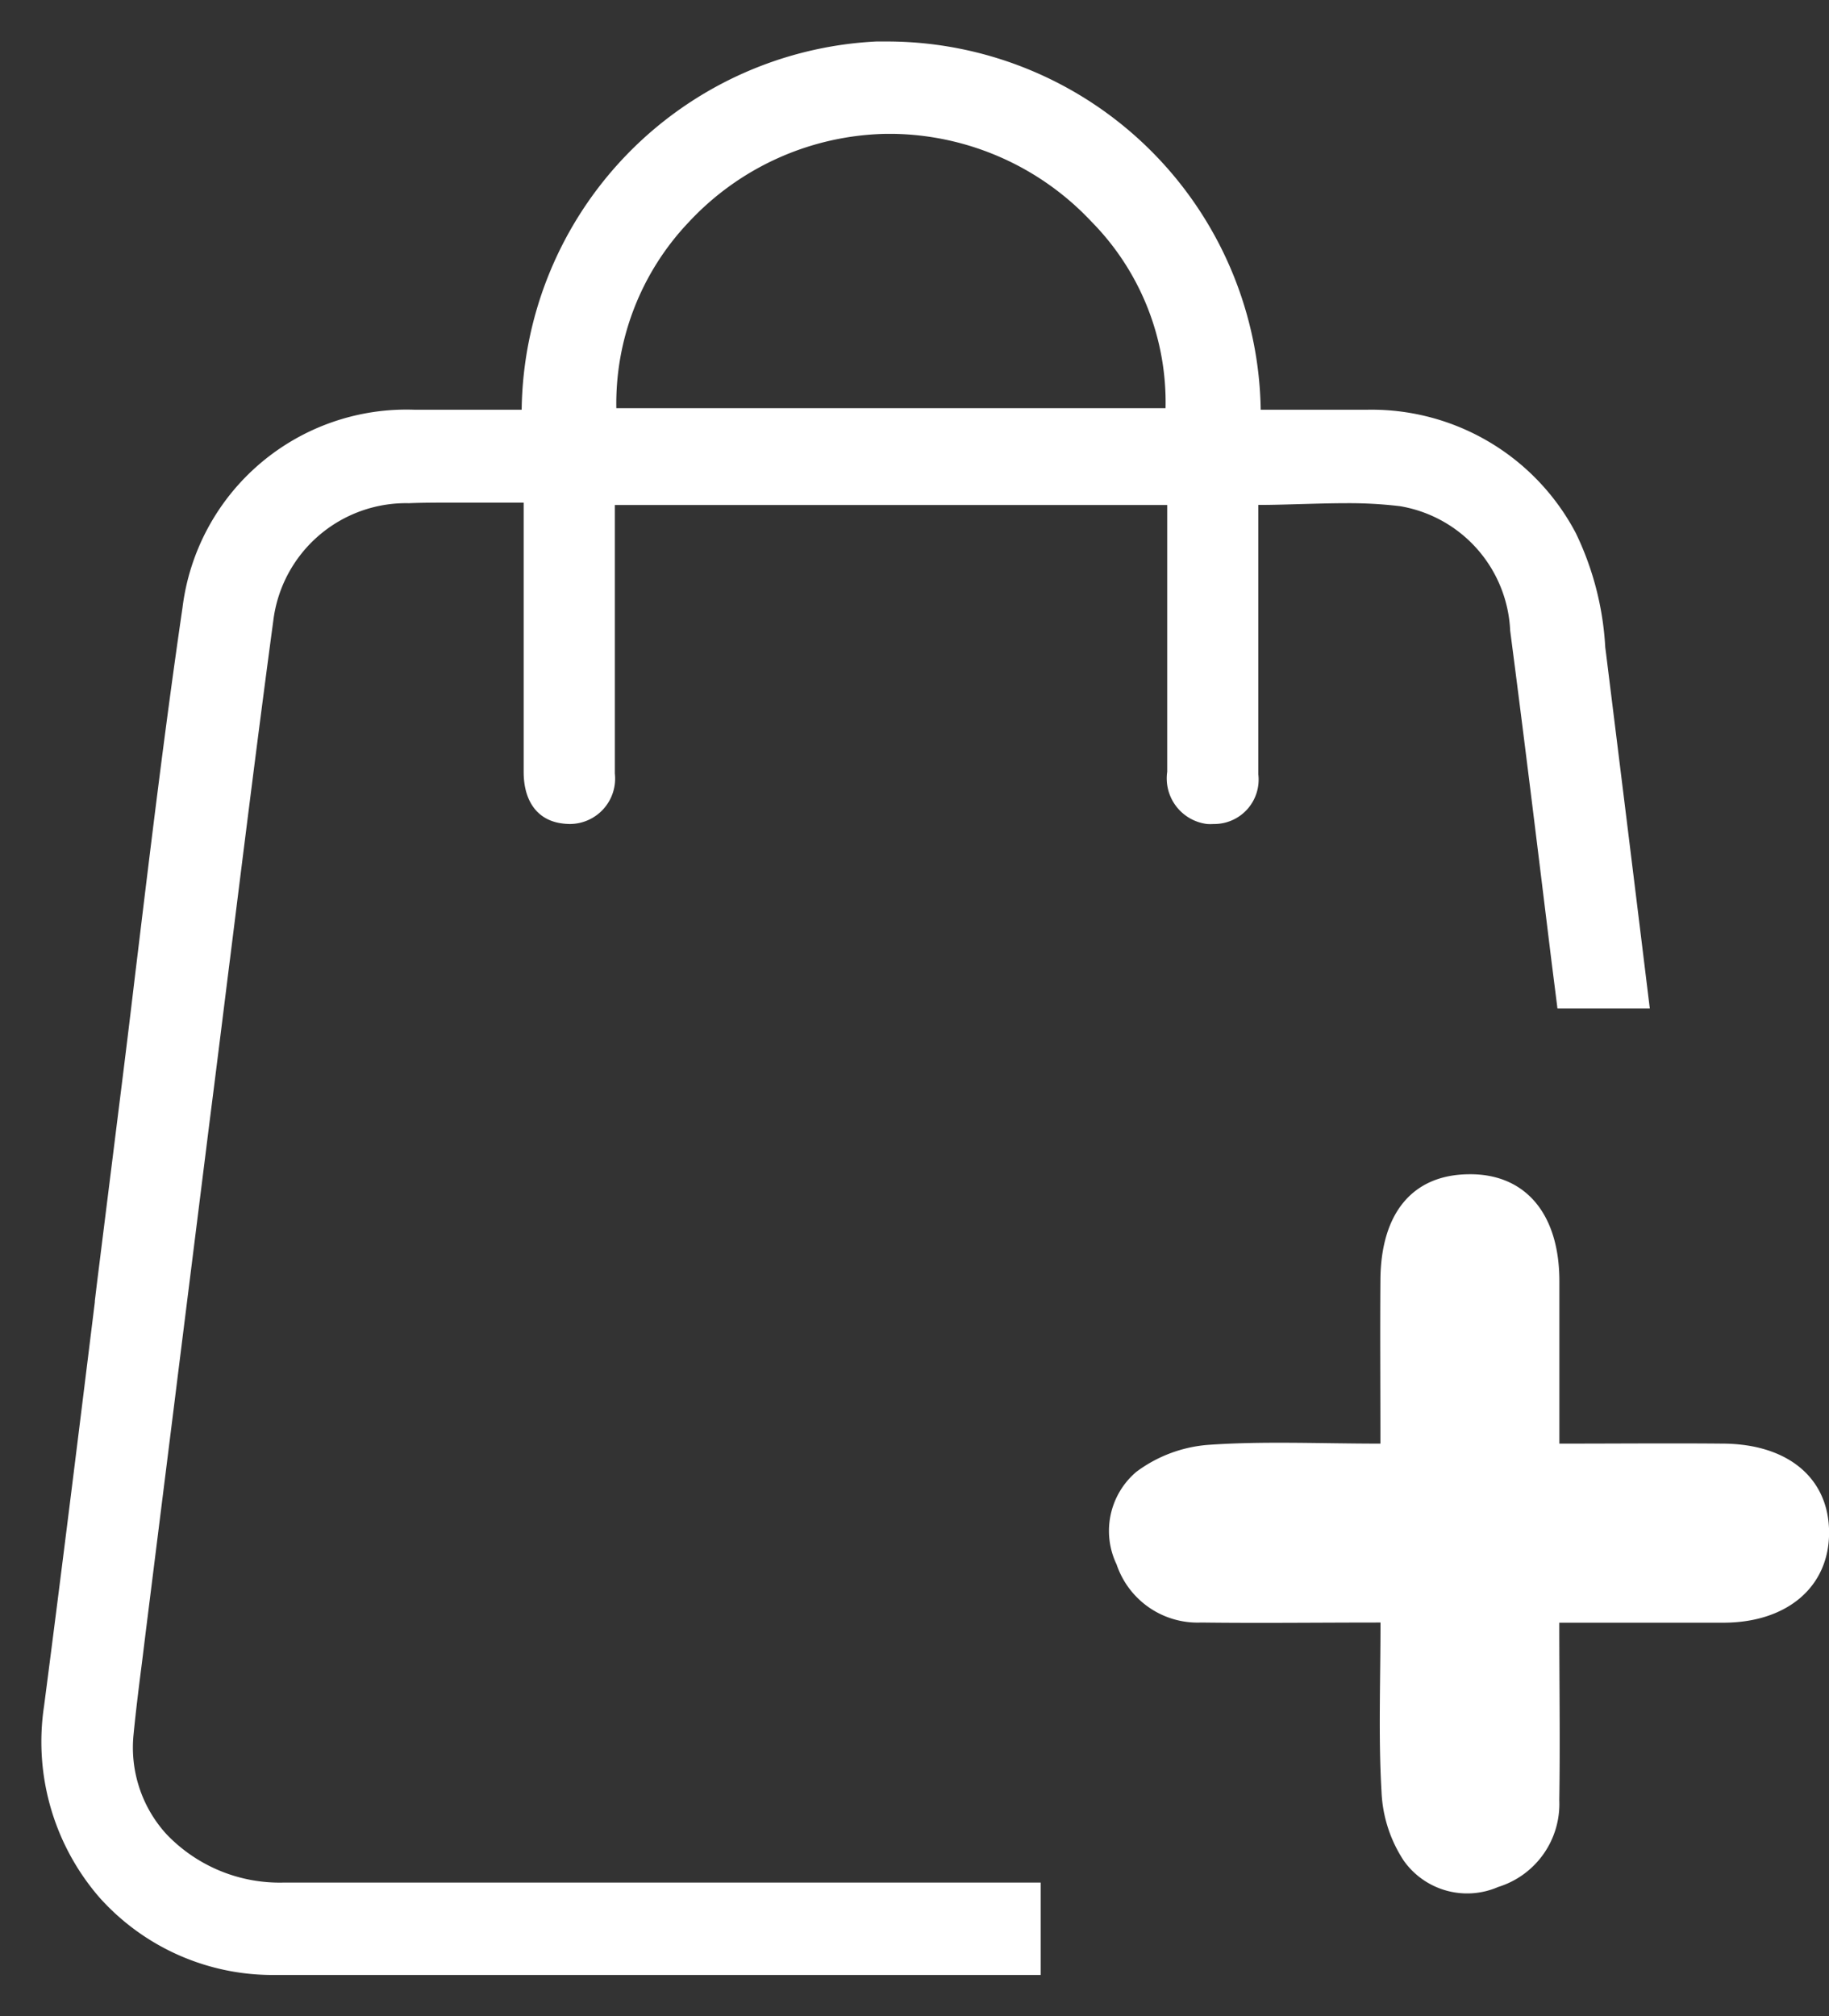
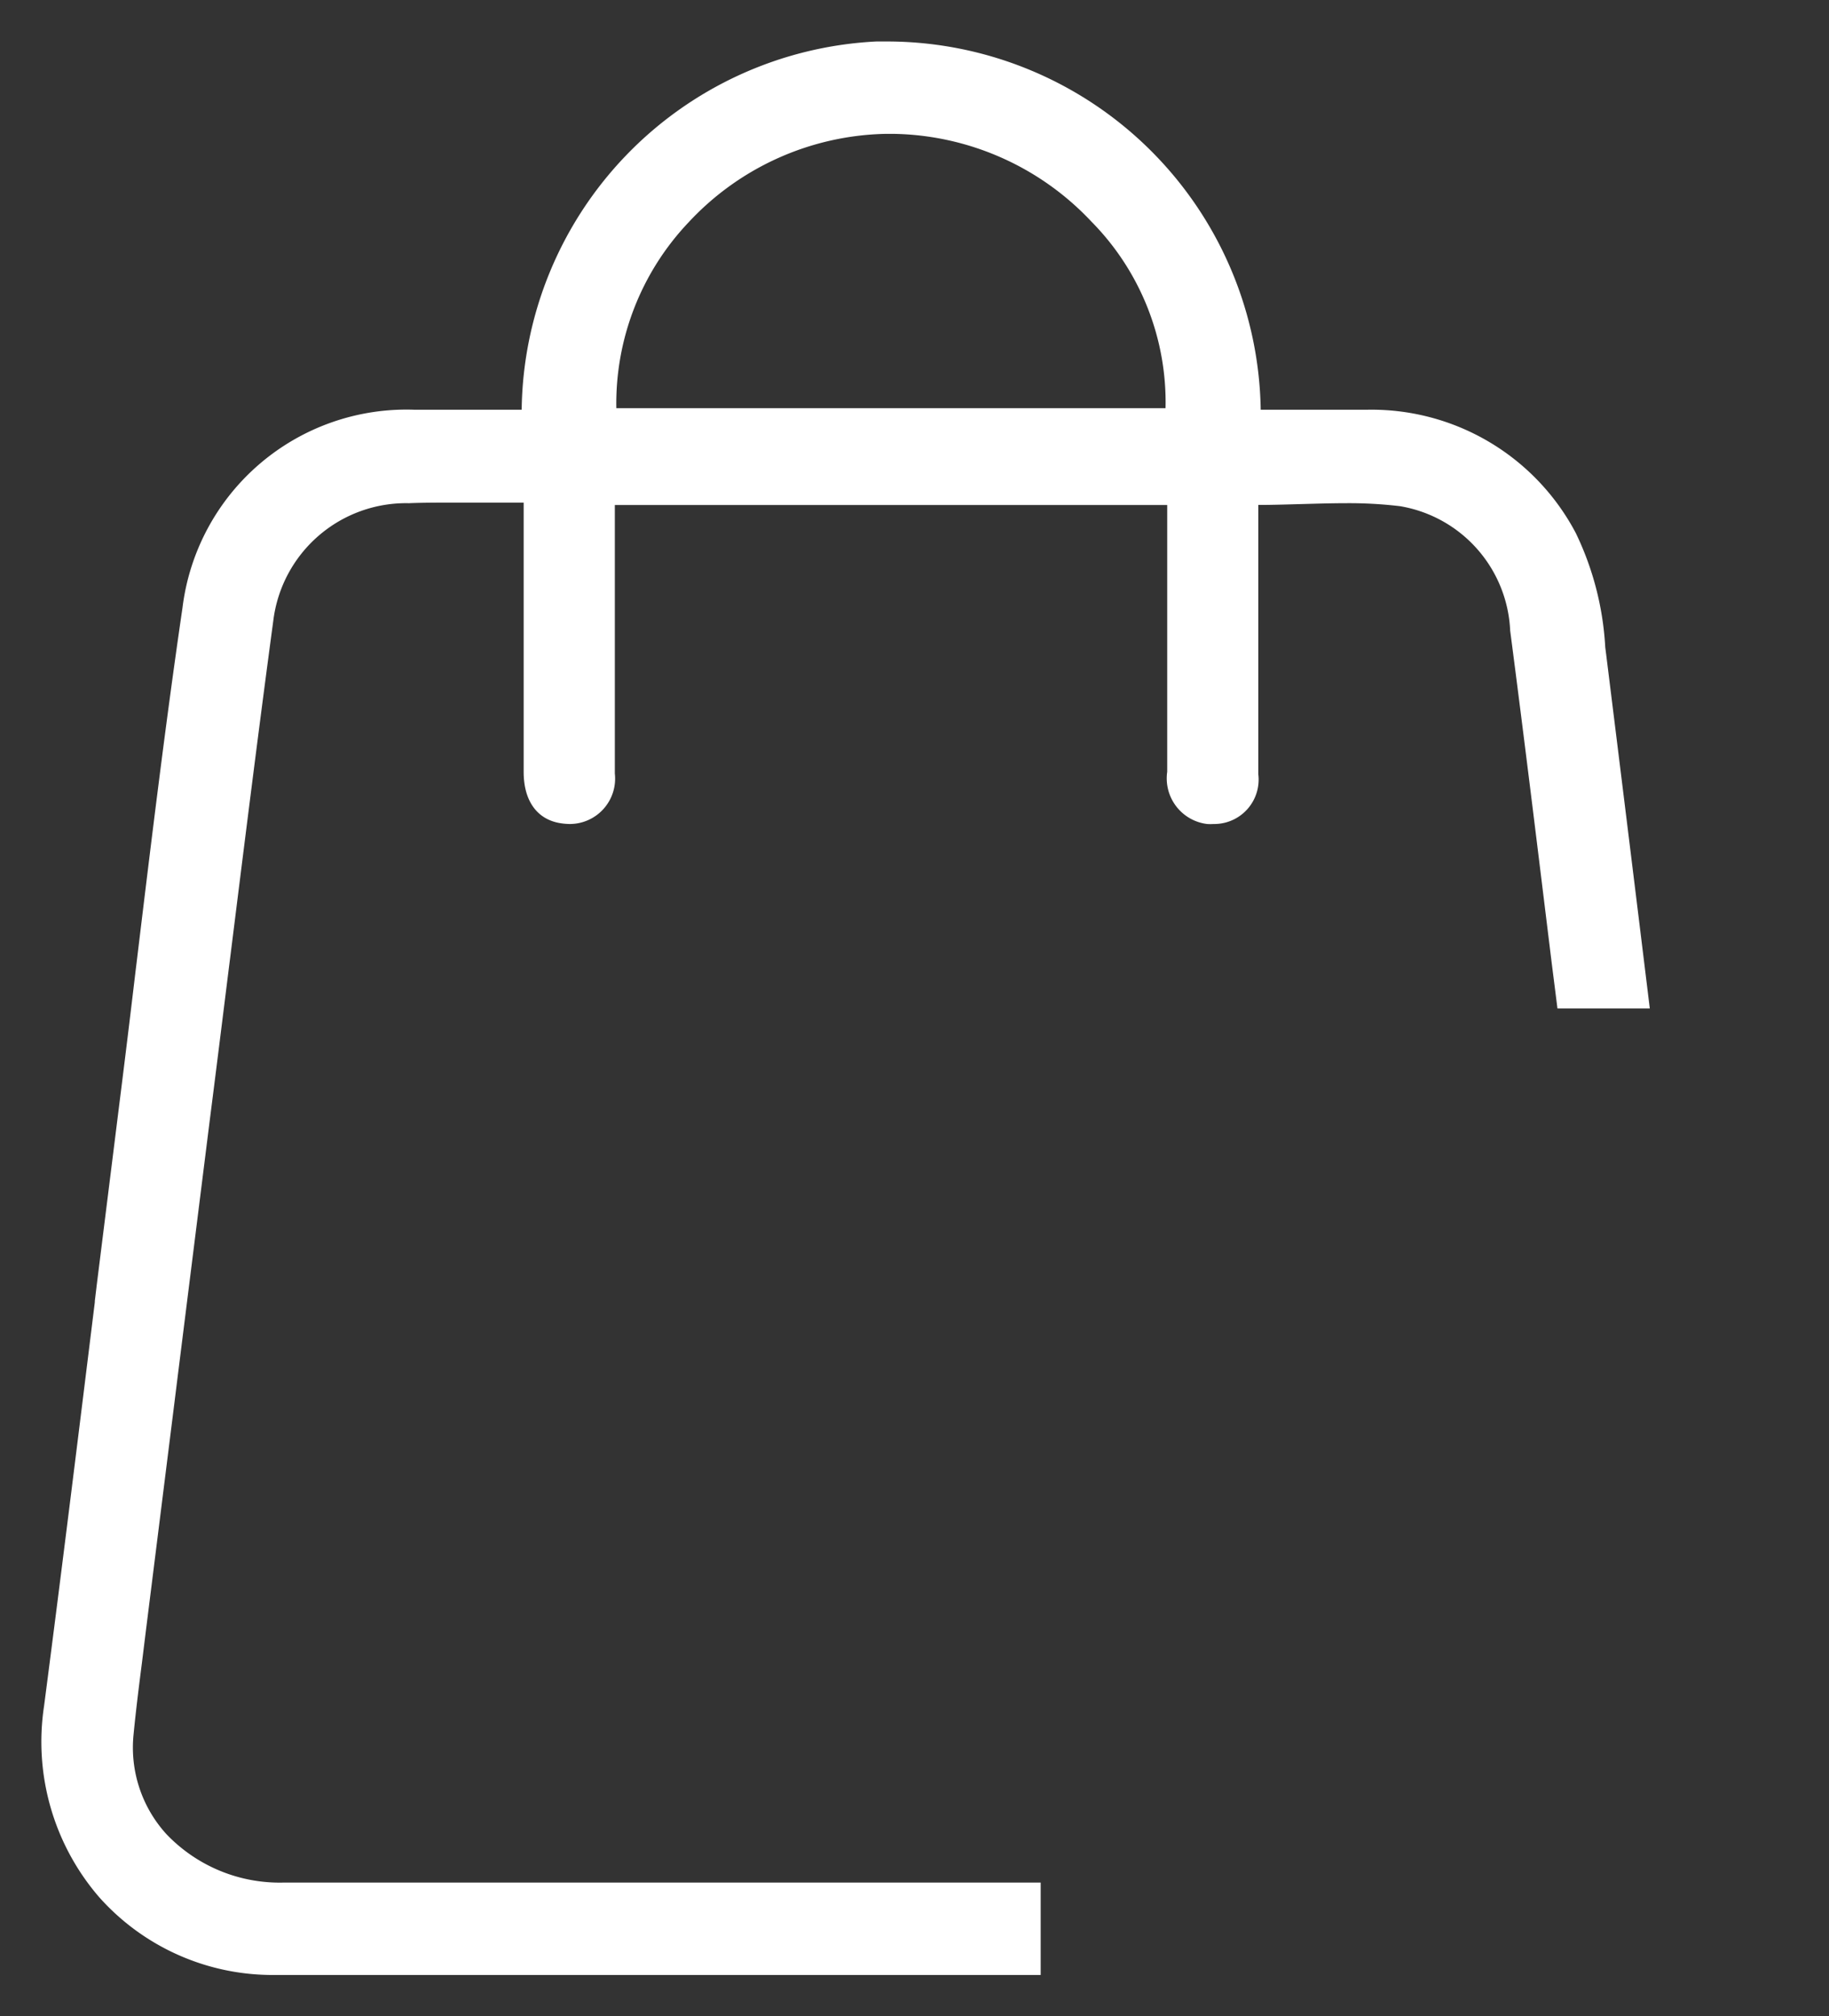
<svg xmlns="http://www.w3.org/2000/svg" viewBox="0 0 22.046 24.297" fill="white" stroke="none" width="22.046" height="24.297">
  <rect x="0" y="0" width="22.046" height="24.297" fill="#333333" stroke="none" />
  <path data-name="Subtraction 1" d="M12.544 23.8H3.334a2.8 2.8 0 0 1-2.141-.94 2.866 2.866 0 0 1-.662-2.3c.211-1.621.415-3.271.612-4.868v-.014l.024-.2.272-2.178q.1-.794.194-1.589l.011-.089c.171-1.414.347-2.873.556-4.3a2.72 2.72 0 0 1 2.803-2.384h1.285A4.5 4.5 0 0 1 10.56.5h.175a4.508 4.508 0 0 1 4.461 4.438h1.266a2.783 2.783 0 0 1 2.532 1.486 3.612 3.612 0 0 1 .355 1.376l.01.078c.157 1.265.34 2.743.527 4.275h-1.113l-.07-.553c-.161-1.311-.326-2.667-.5-4a1.593 1.593 0 0 0-1.328-1.5 5.17 5.17 0 0 0-.655-.036c-.176 0-.364.006-.515.01s-.347.011-.538.011V9.33a.535.535 0 0 1-.539.6.638.638 0 0 1-.078 0 .554.554 0 0 1-.481-.629V6.086H7.411v3.236a.547.547 0 0 1-.543.608.728.728 0 0 1-.094-.007c-.294-.038-.462-.265-.462-.621V6.057H5.51c-.237 0-.416 0-.58.007a1.613 1.613 0 0 0-1.635 1.41c-.183 1.359-.36 2.783-.517 4.039l-.017.134c-.078.626-.156 1.254-.236 1.88l-.383 3.059-.044.354-.338 2.7-.05.405c-.034.266-.072.567-.1.856a1.549 1.549 0 0 0 .393 1.199 1.886 1.886 0 0 0 1.408.587h9.133v1.1Zm-1.78-22.187h-.084a3.335 3.335 0 0 0-2.377 1.063 3.174 3.174 0 0 0-.874 2.243h6.62a3.1 3.1 0 0 0-.895-2.25 3.345 3.345 0 0 0-2.39-1.056Z" stroke-miterlimit="10" />
-   <path data-name="Path 13758" d="M20.775 17.397c-.639-.006-1.279 0-1.979 0v-1.959c0-.817-.416-1.3-1.1-1.287-.668.009-1.051.465-1.057 1.271-.005.637 0 1.275 0 1.975-.735 0-1.409-.032-2.077.015a1.661 1.661 0 0 0-.865.325.933.933 0 0 0-.238 1.116 1.03 1.03 0 0 0 1.02.7c.7.009 1.409 0 2.161 0 0 .721-.026 1.379.012 2.033a1.634 1.634 0 0 0 .269.838.937.937 0 0 0 1.137.316 1.047 1.047 0 0 0 .737-1.045c.011-.7 0-1.407 0-2.14h1.992c.764-.006 1.262-.439 1.26-1.089s-.491-1.062-1.272-1.069Z" fill-rule="evenodd" />
</svg>